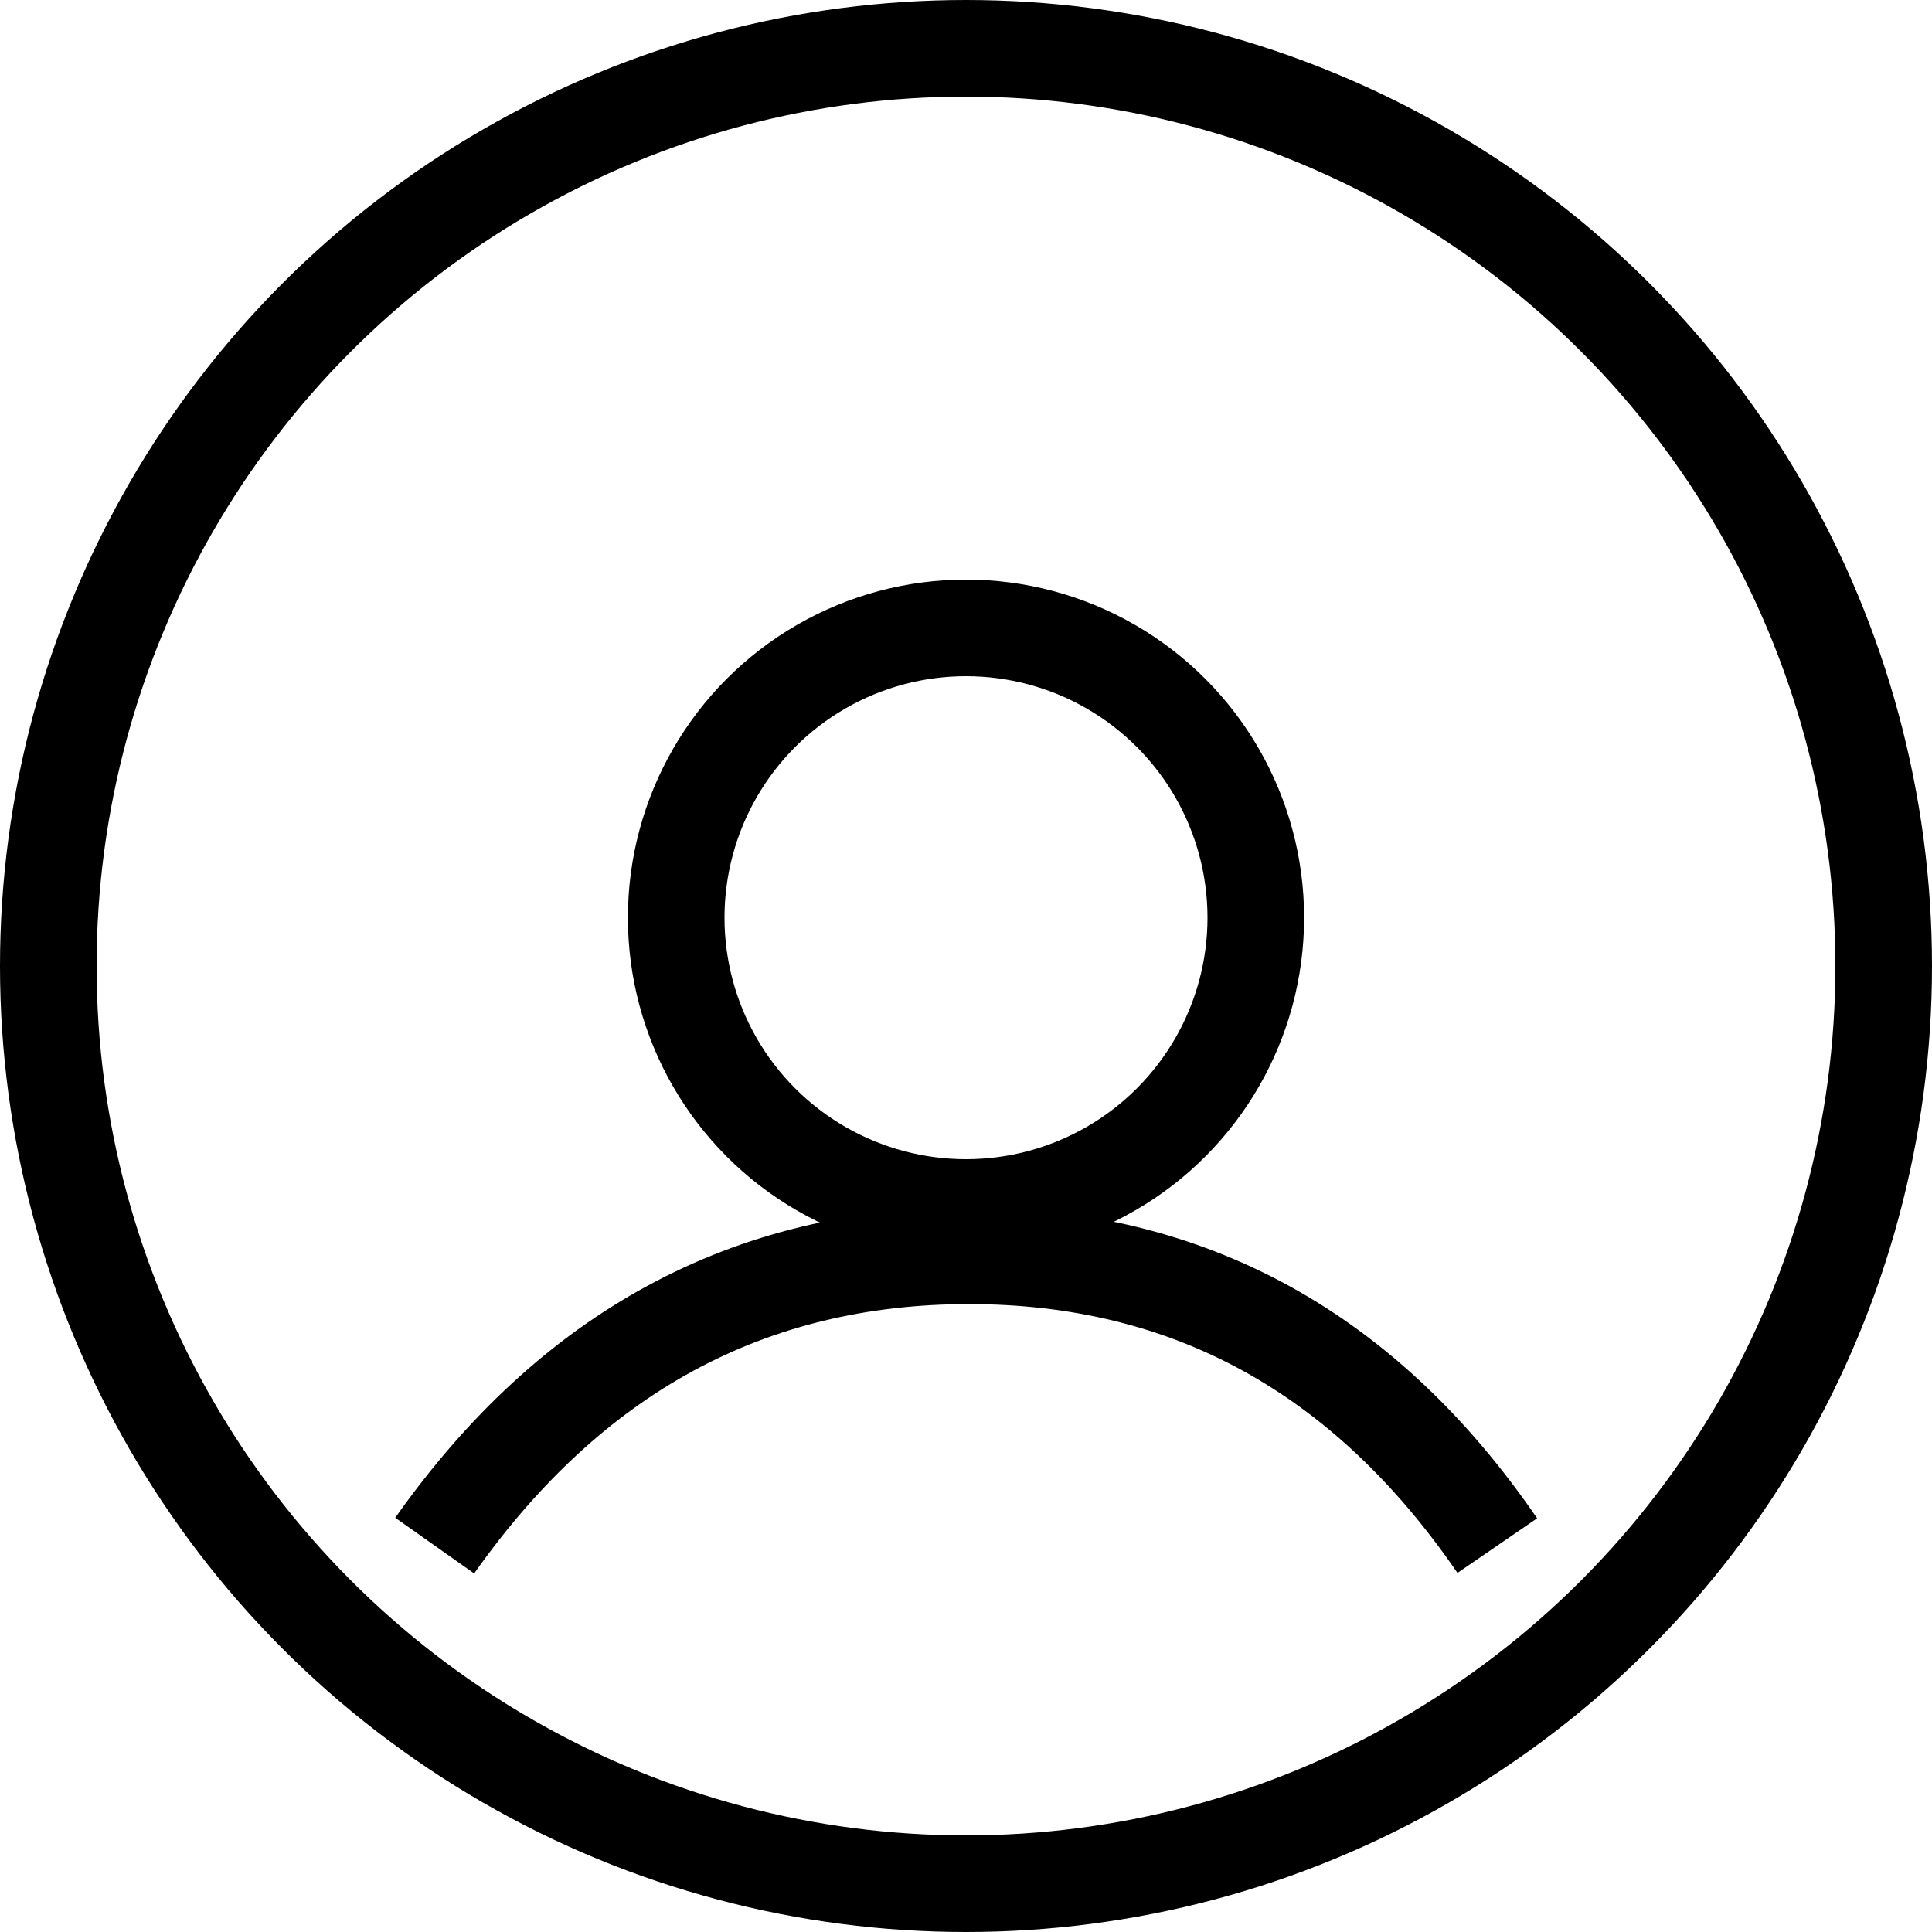
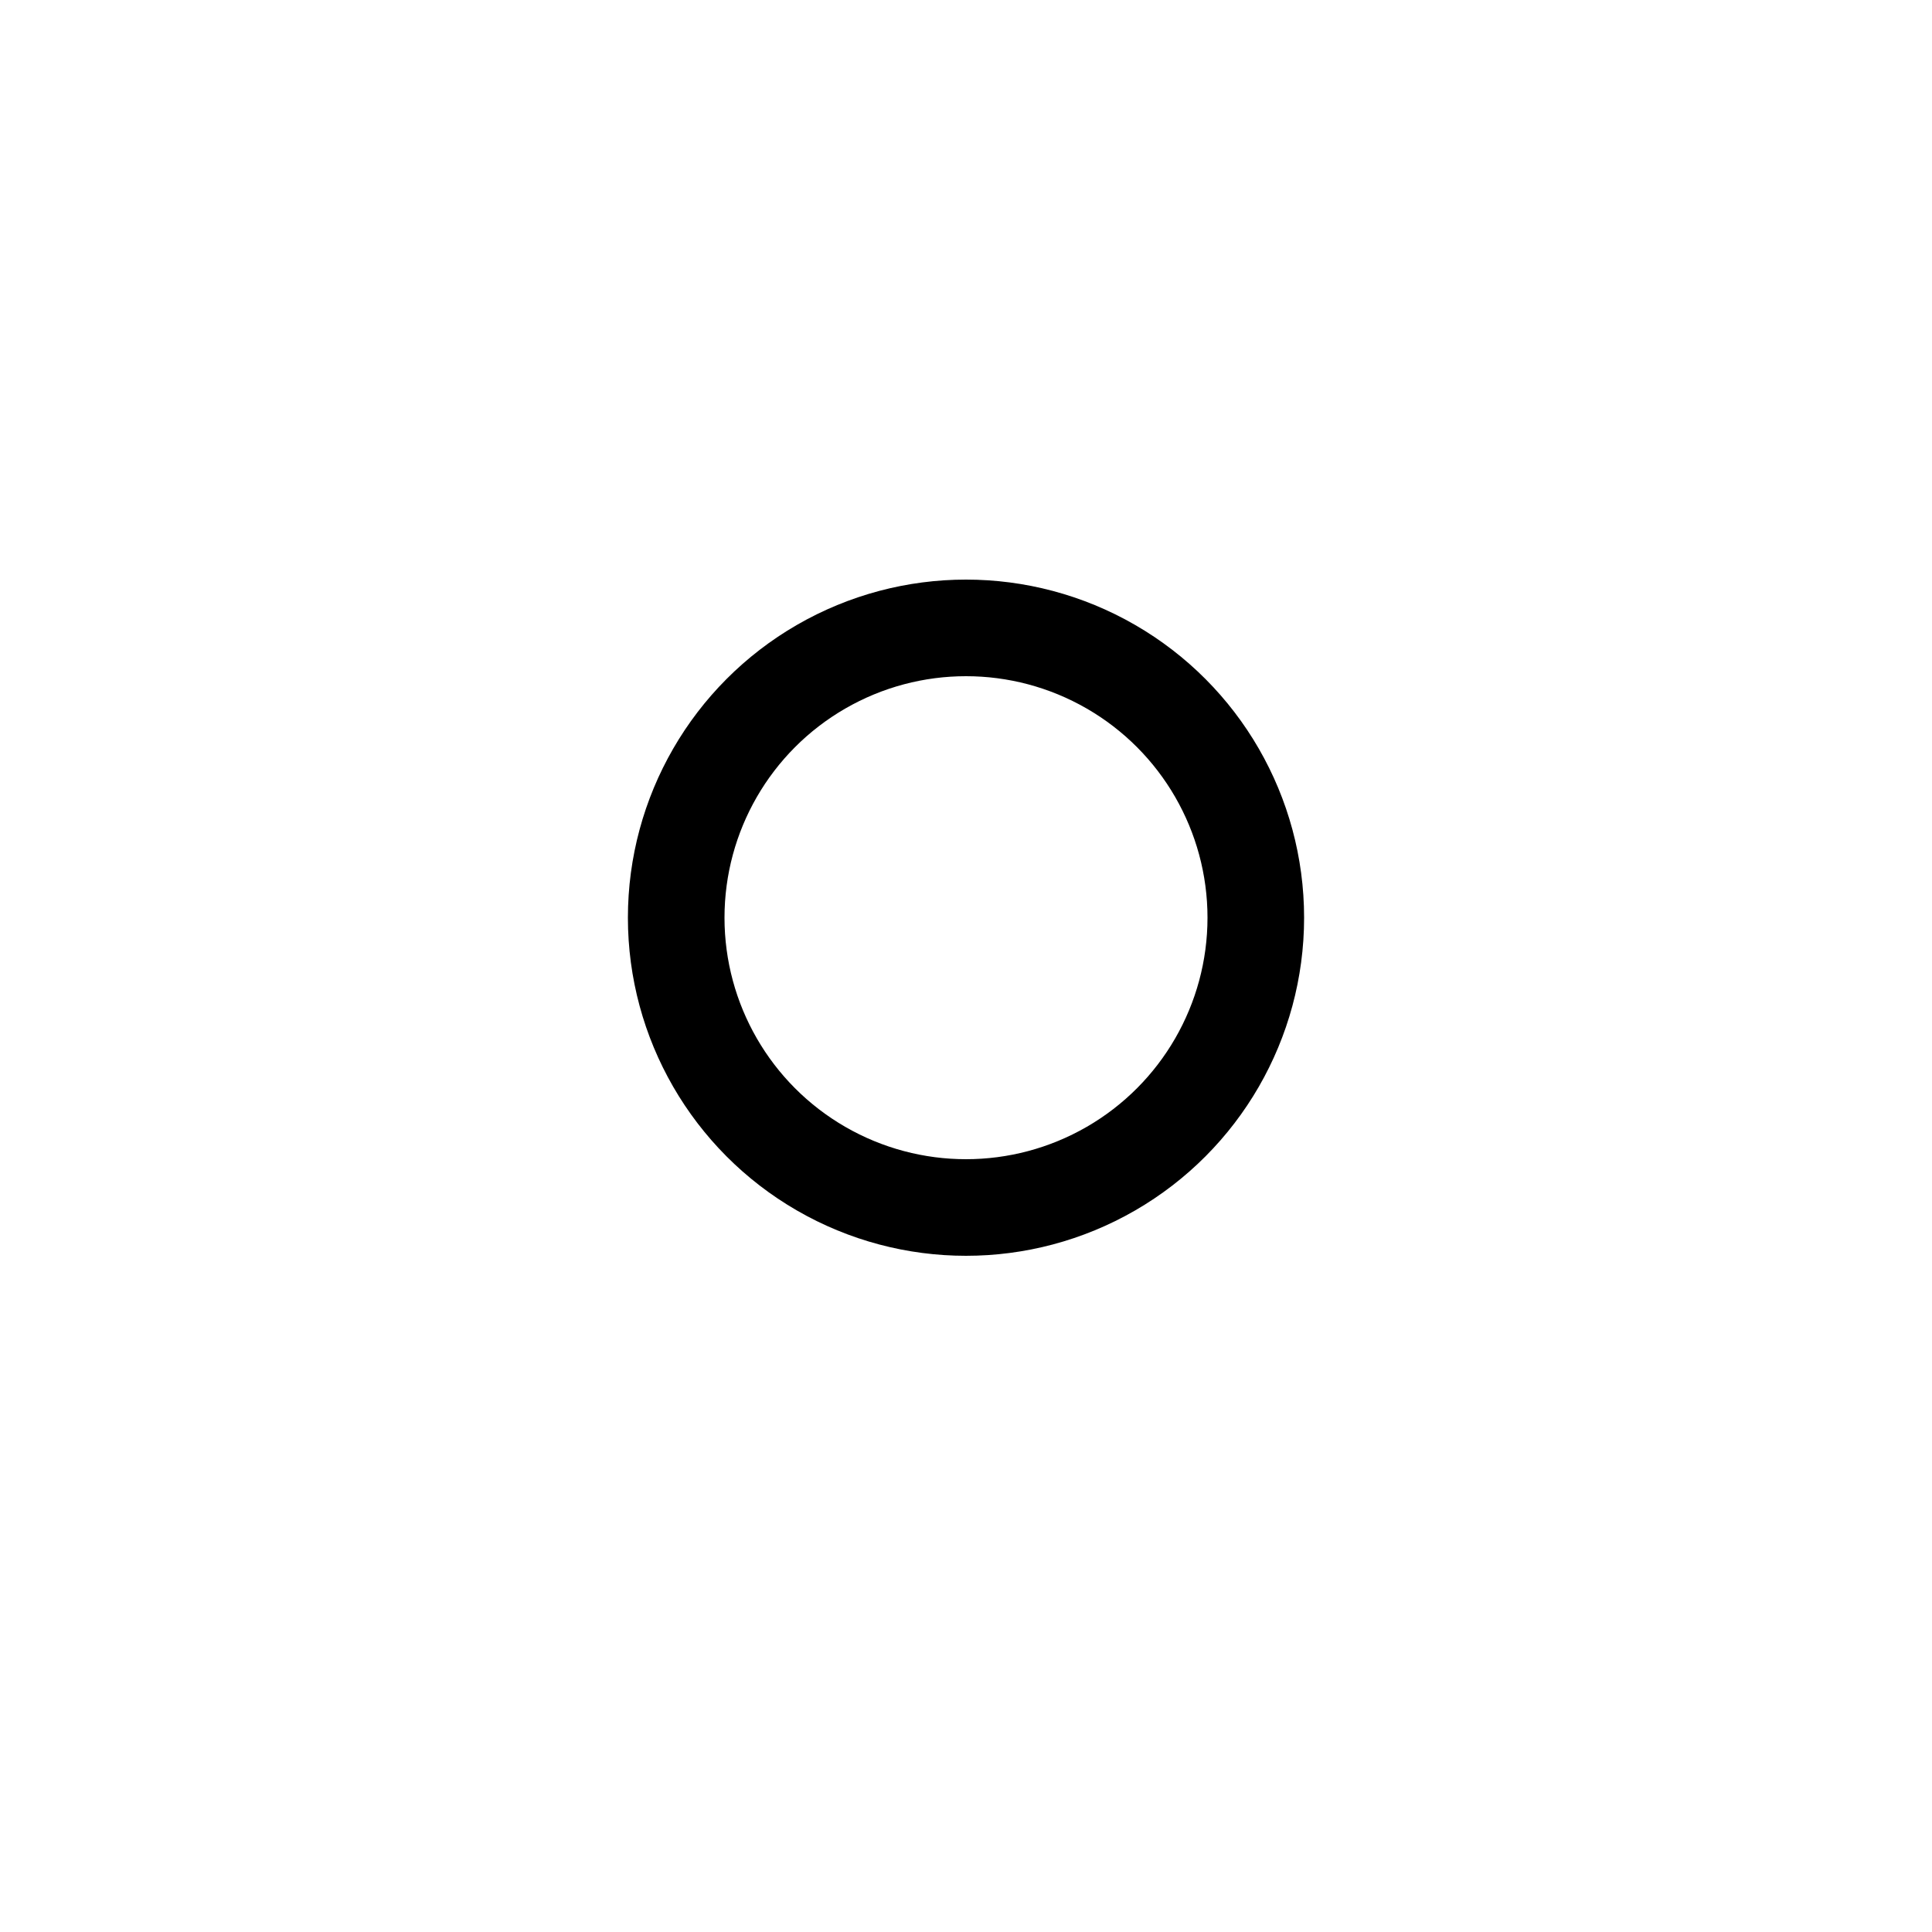
<svg xmlns="http://www.w3.org/2000/svg" width="40" height="40" viewBox="0 0 40 40">
  <defs>
    <filter id="nihxfejera">
      <feColorMatrix in="SourceGraphic" values="0 0 0 0 1 0 0 0 0 1 0 0 0 0 1 0 0 0 1 0" />
    </filter>
  </defs>
  <g fill="none" fill-rule="evenodd">
    <g>
      <g>
        <g filter="url(#nihxfejera)" transform="translate(-1048 -59) translate(0 -1) translate(1048 60)">
          <g stroke="#000" stroke-width="2">
-             <circle cx="20" cy="20" r="19" />
-             <path d="M9 32c2.823-4 6.51-6 11.06-6 4.55 0 8.197 2 10.94 6" />
            <circle cx="20" cy="19" r="6" />
          </g>
        </g>
      </g>
    </g>
  </g>
</svg>